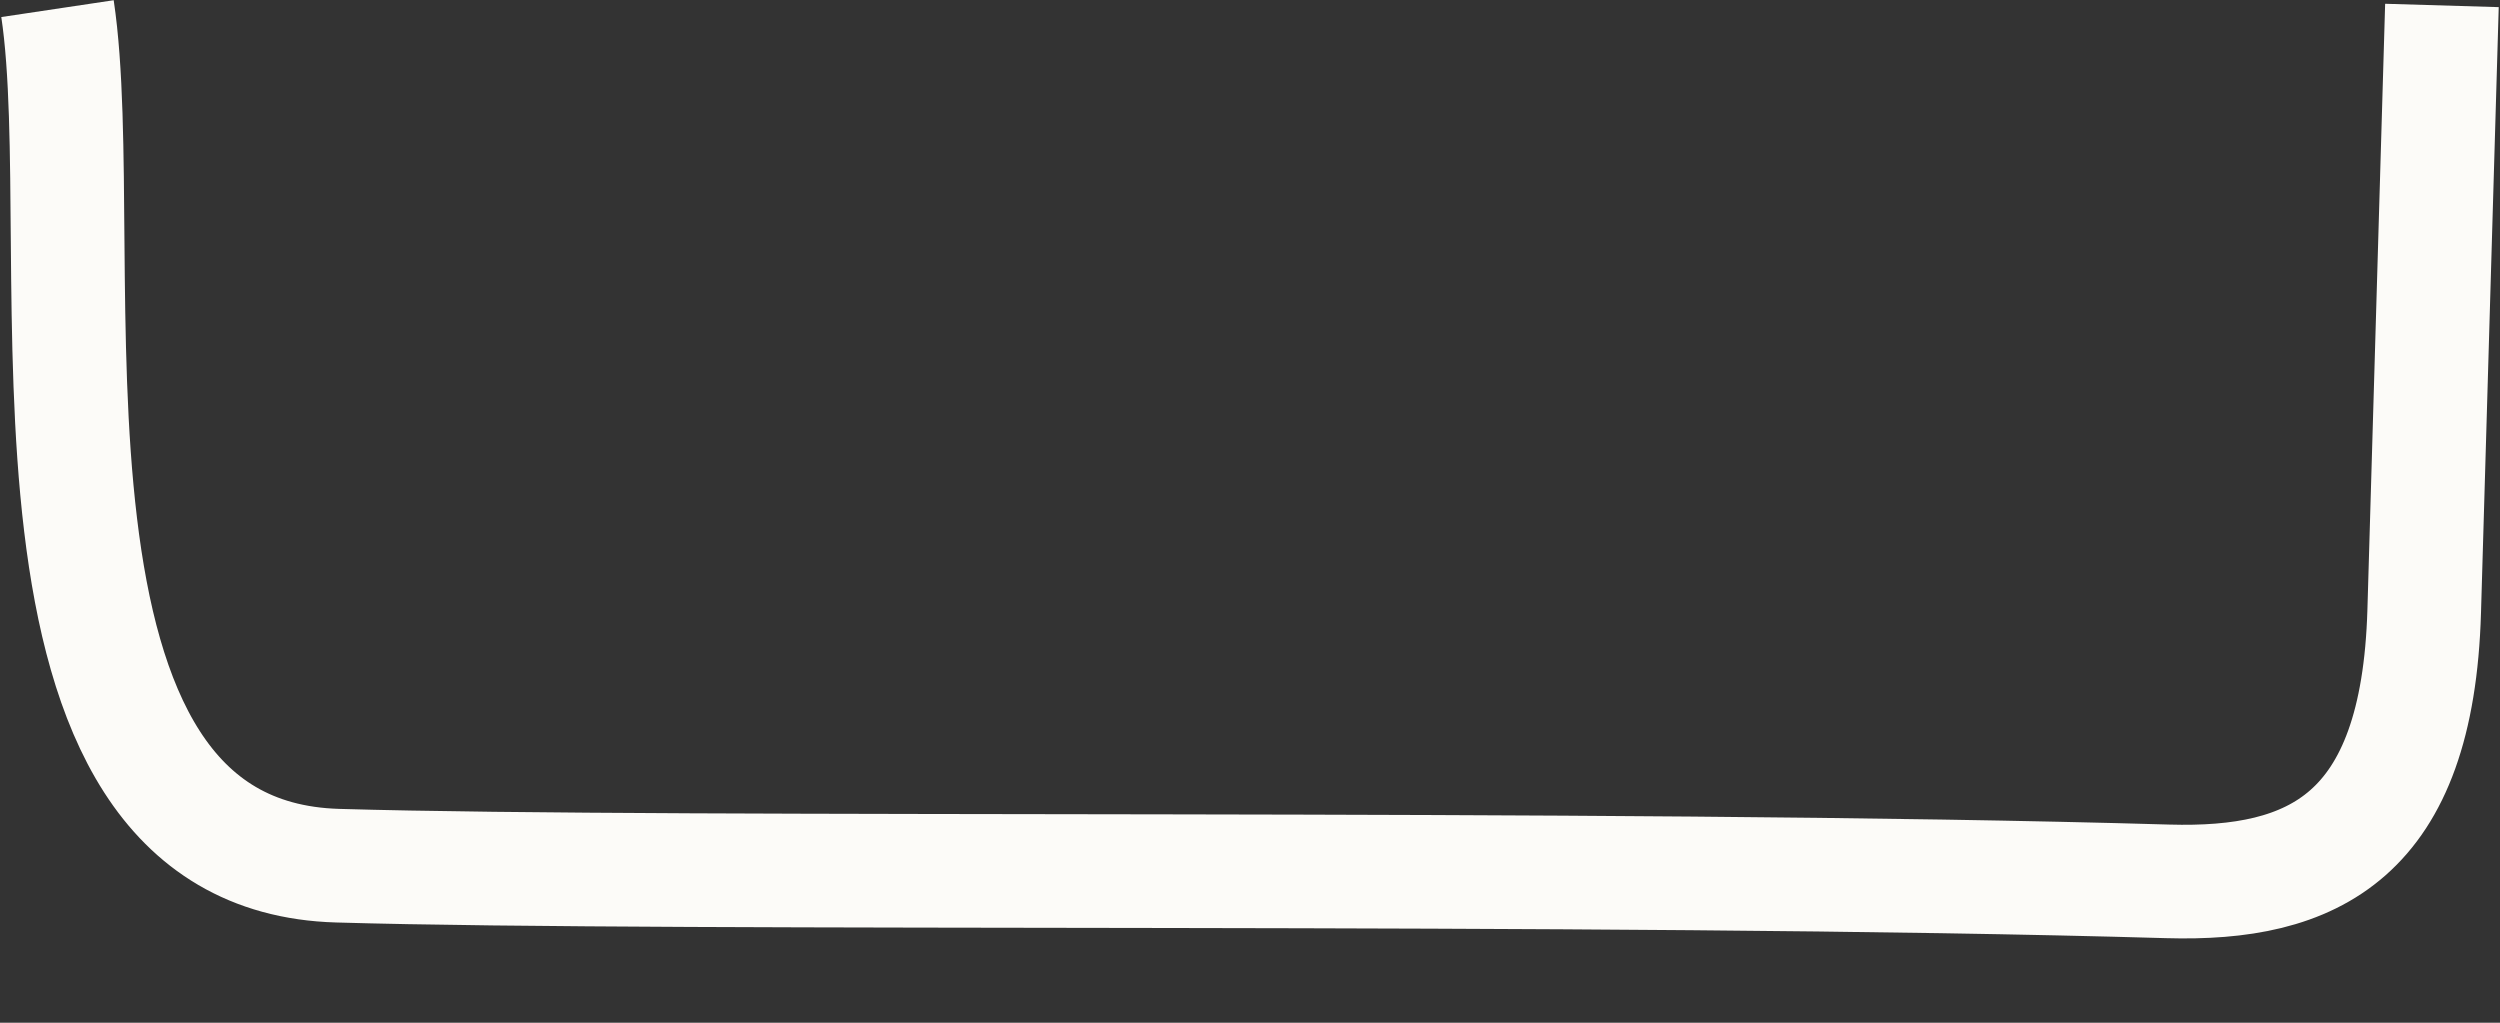
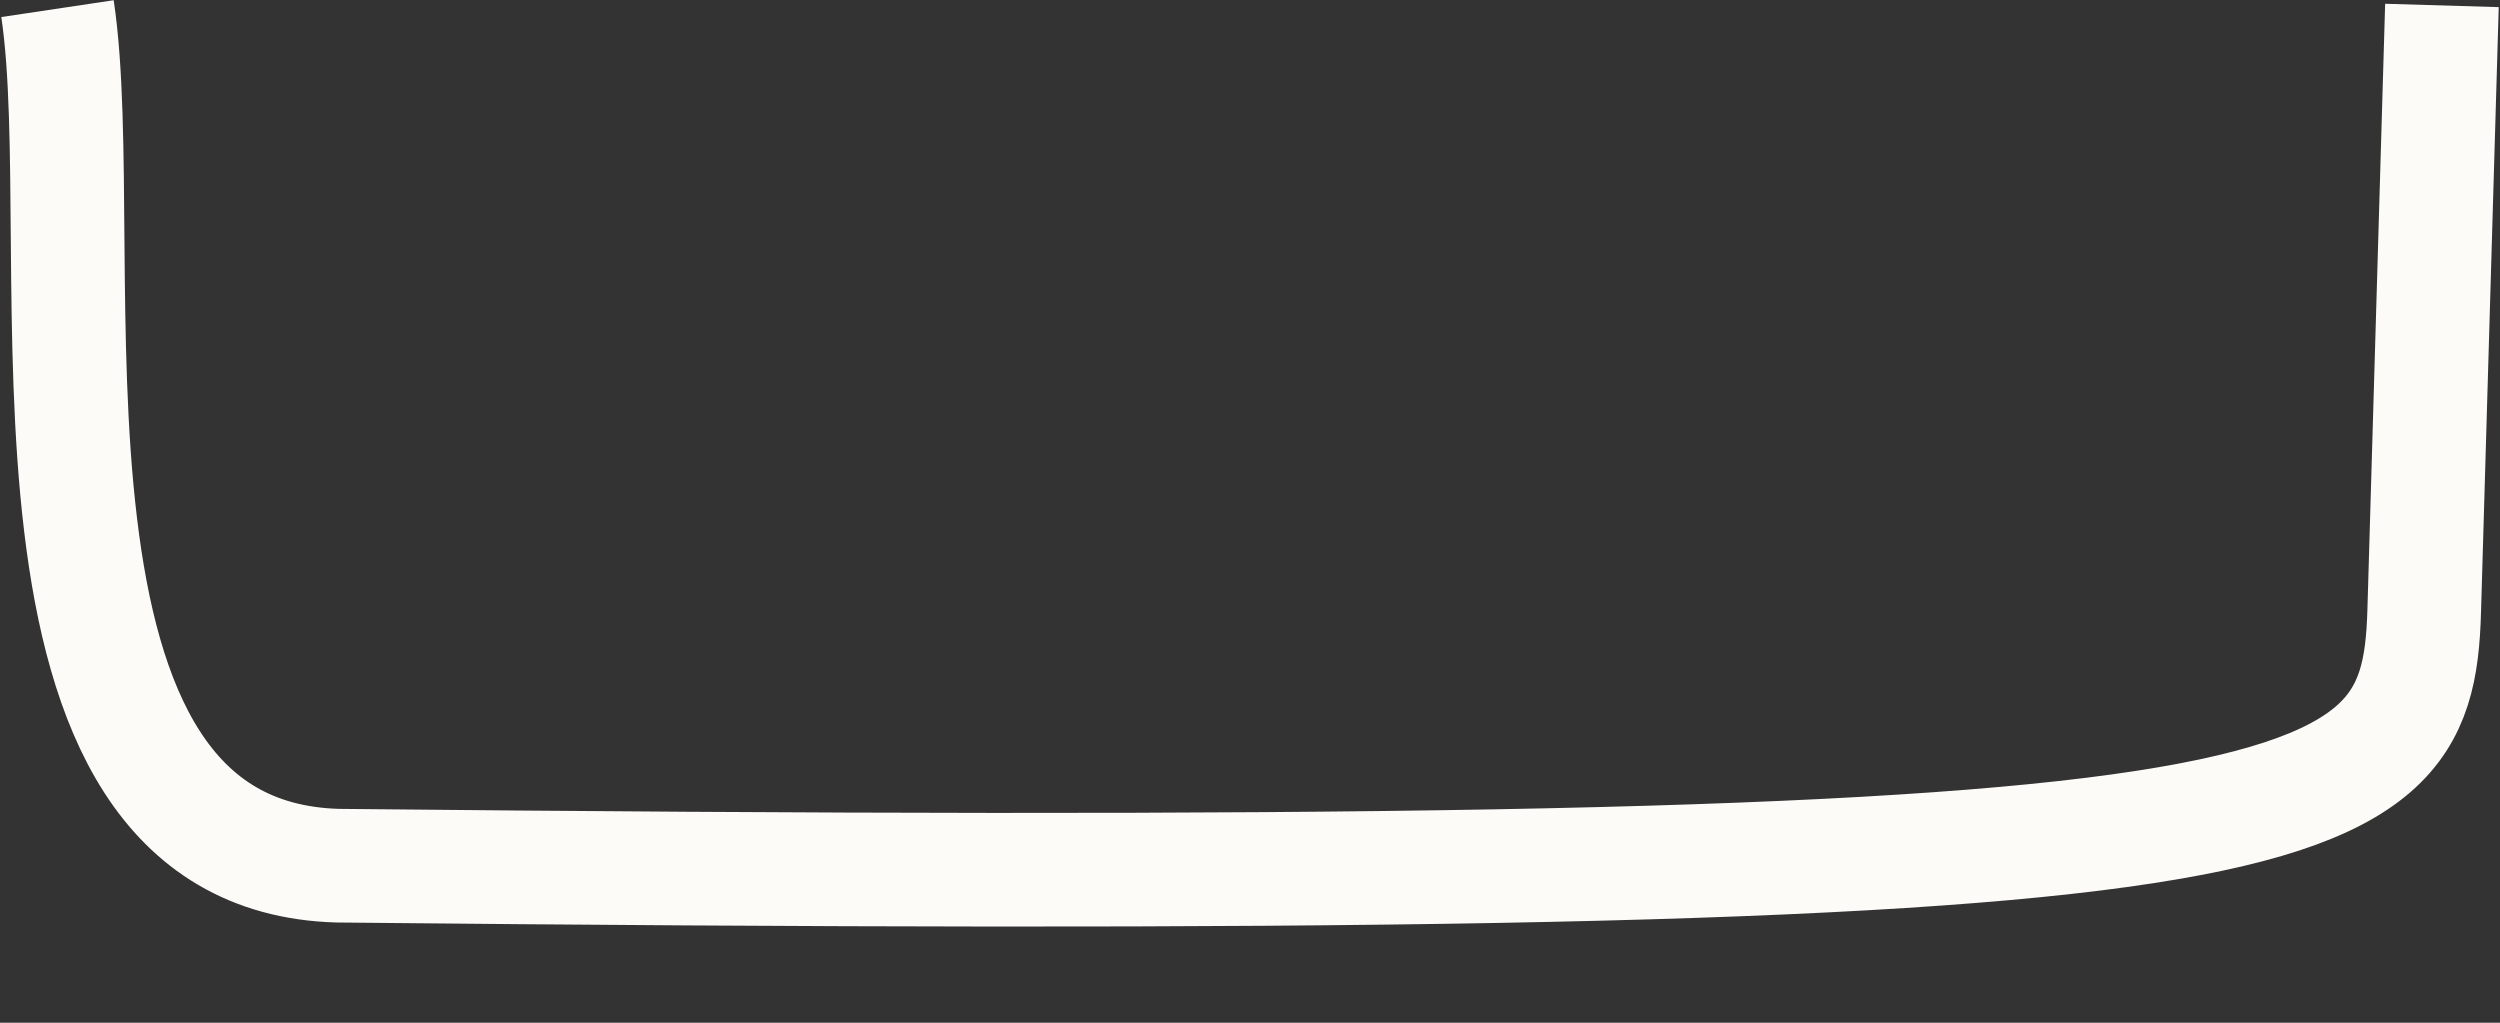
<svg xmlns="http://www.w3.org/2000/svg" width="22" height="9" viewBox="0 0 22 9" fill="none">
  <rect x="0" y="0" width="22" height="9" fill="#333333" stroke="none" />
-   <path d="M0.506 0.076C0.827 2.22 -0.095 7.529 2.971 7.618C6.036 7.708 14.094 7.611 19.076 7.756C20.353 7.793 21.275 7.37 21.333 5.379C21.391 3.389 21.461 0.995 21.489 0.048" stroke="#FCFBF8" />
+   <path d="M0.506 0.076C0.827 2.22 -0.095 7.529 2.971 7.618C20.353 7.793 21.275 7.37 21.333 5.379C21.391 3.389 21.461 0.995 21.489 0.048" stroke="#FCFBF8" />
</svg>